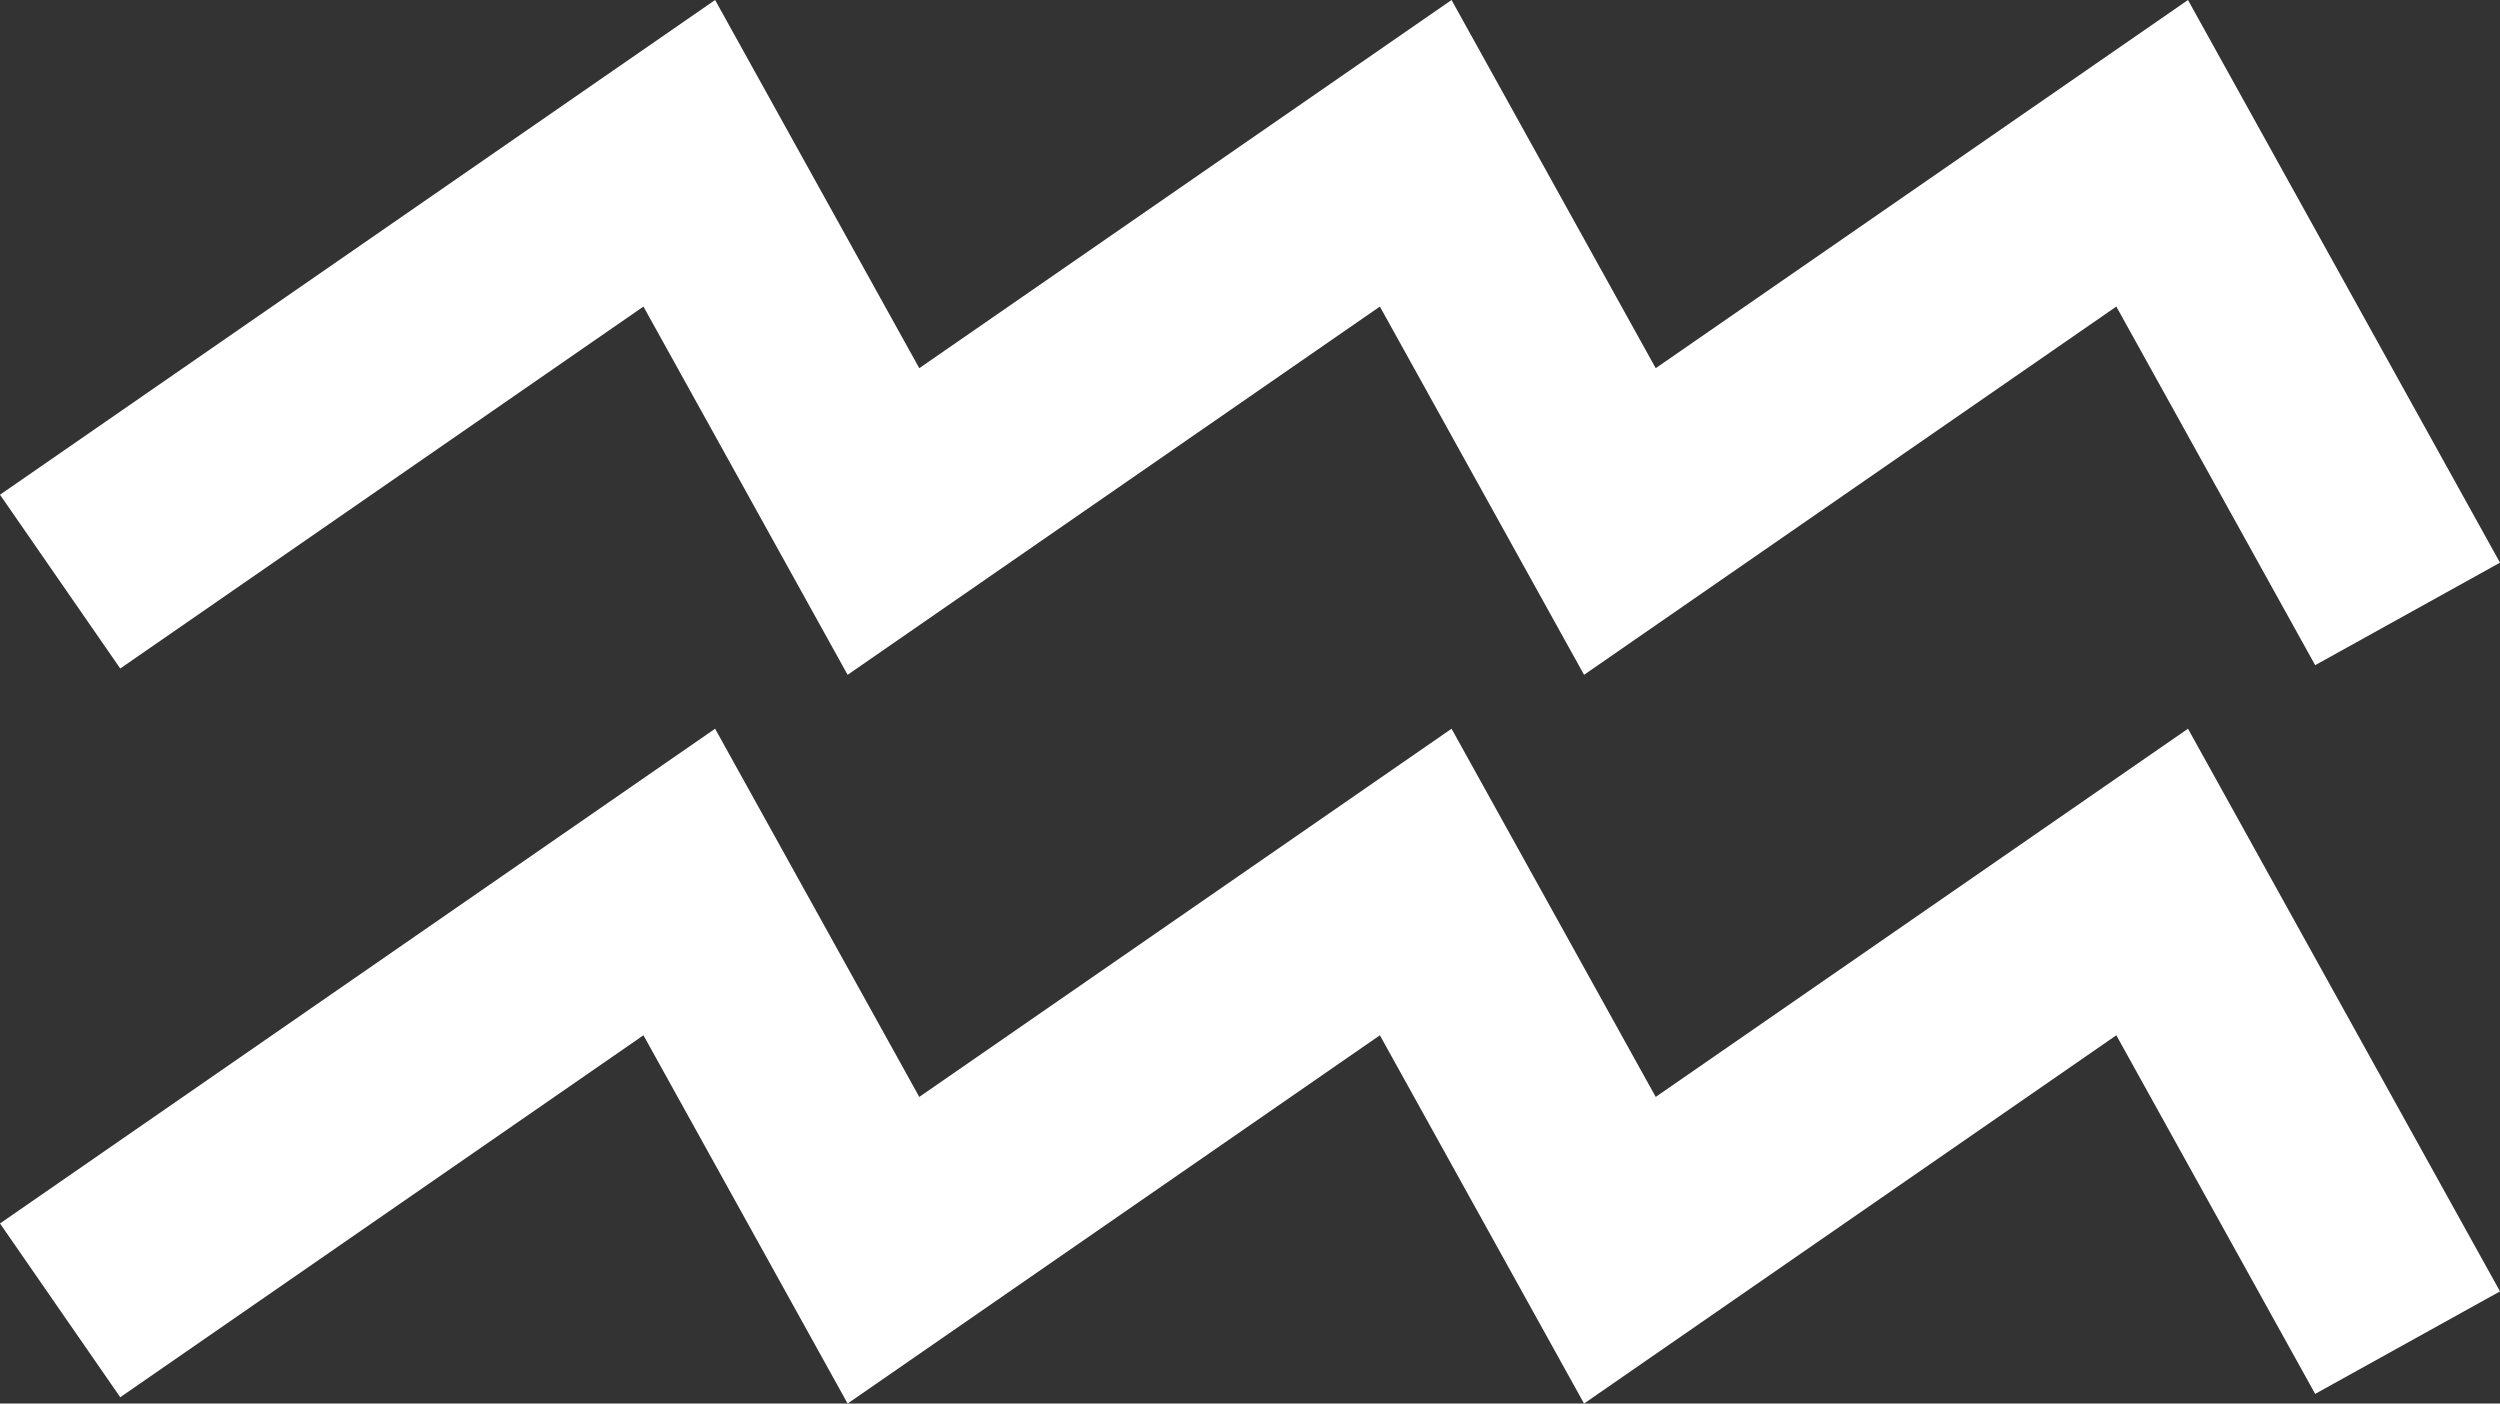
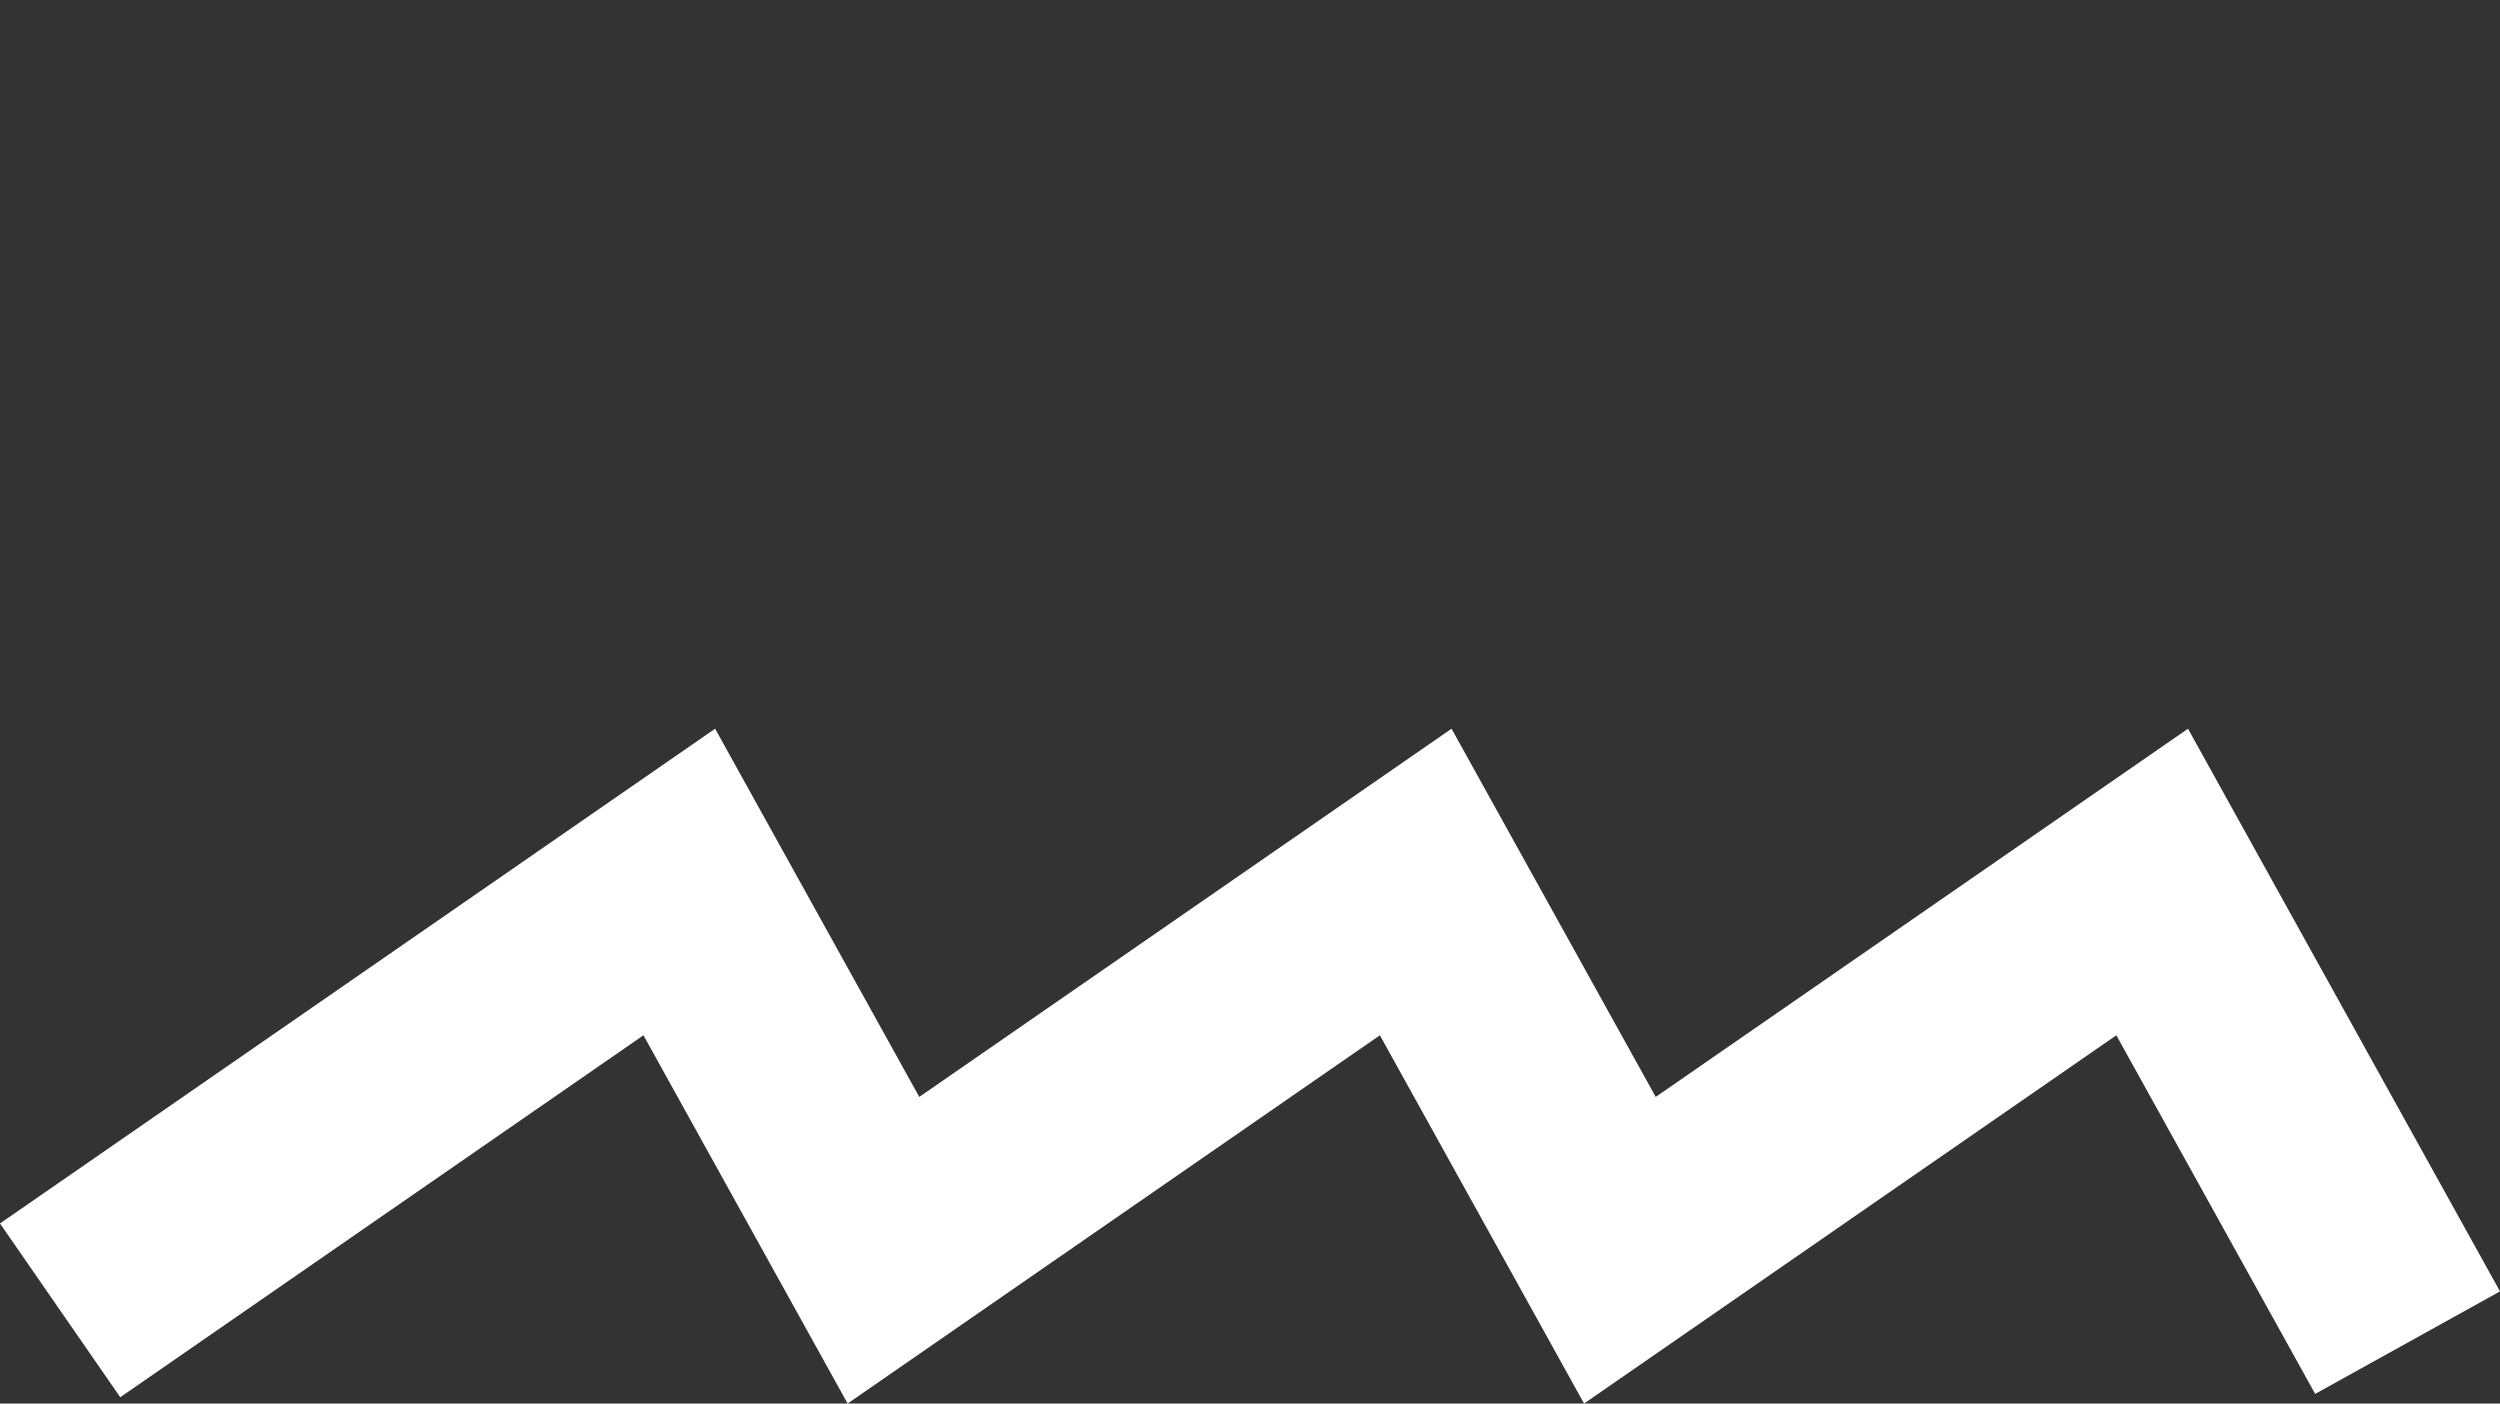
<svg xmlns="http://www.w3.org/2000/svg" id="b" data-name="Layer 2" width="38.9" height="21.839" viewBox="0 0 38.9 21.839">
  <rect x="0" y="0" width="38.9" height="21.839" fill="#333333" stroke="none" />
  <g id="c" data-name="shapes">
    <g id="d" data-name="mascots">
      <g id="e" data-name="waterbearer">
-         <polygon points="24.648 10.5 21.471 4.77 13.189 10.5 10.012 4.77 1.871 10.402 0 7.698 11.127 0 14.304 5.729 22.586 0 25.763 5.729 34.045 0 38.9 8.755 36.024 10.35 32.93 4.77 24.648 10.5" fill="#fff" stroke-width="0" />
        <polygon points="24.648 21.839 21.471 16.109 13.189 21.839 10.012 16.109 1.871 21.741 0 19.037 11.127 11.339 14.304 17.068 22.586 11.339 25.763 17.068 34.045 11.339 38.9 20.094 36.024 21.689 32.93 16.109 24.648 21.839" fill="#fff" stroke-width="0" />
      </g>
    </g>
  </g>
</svg>